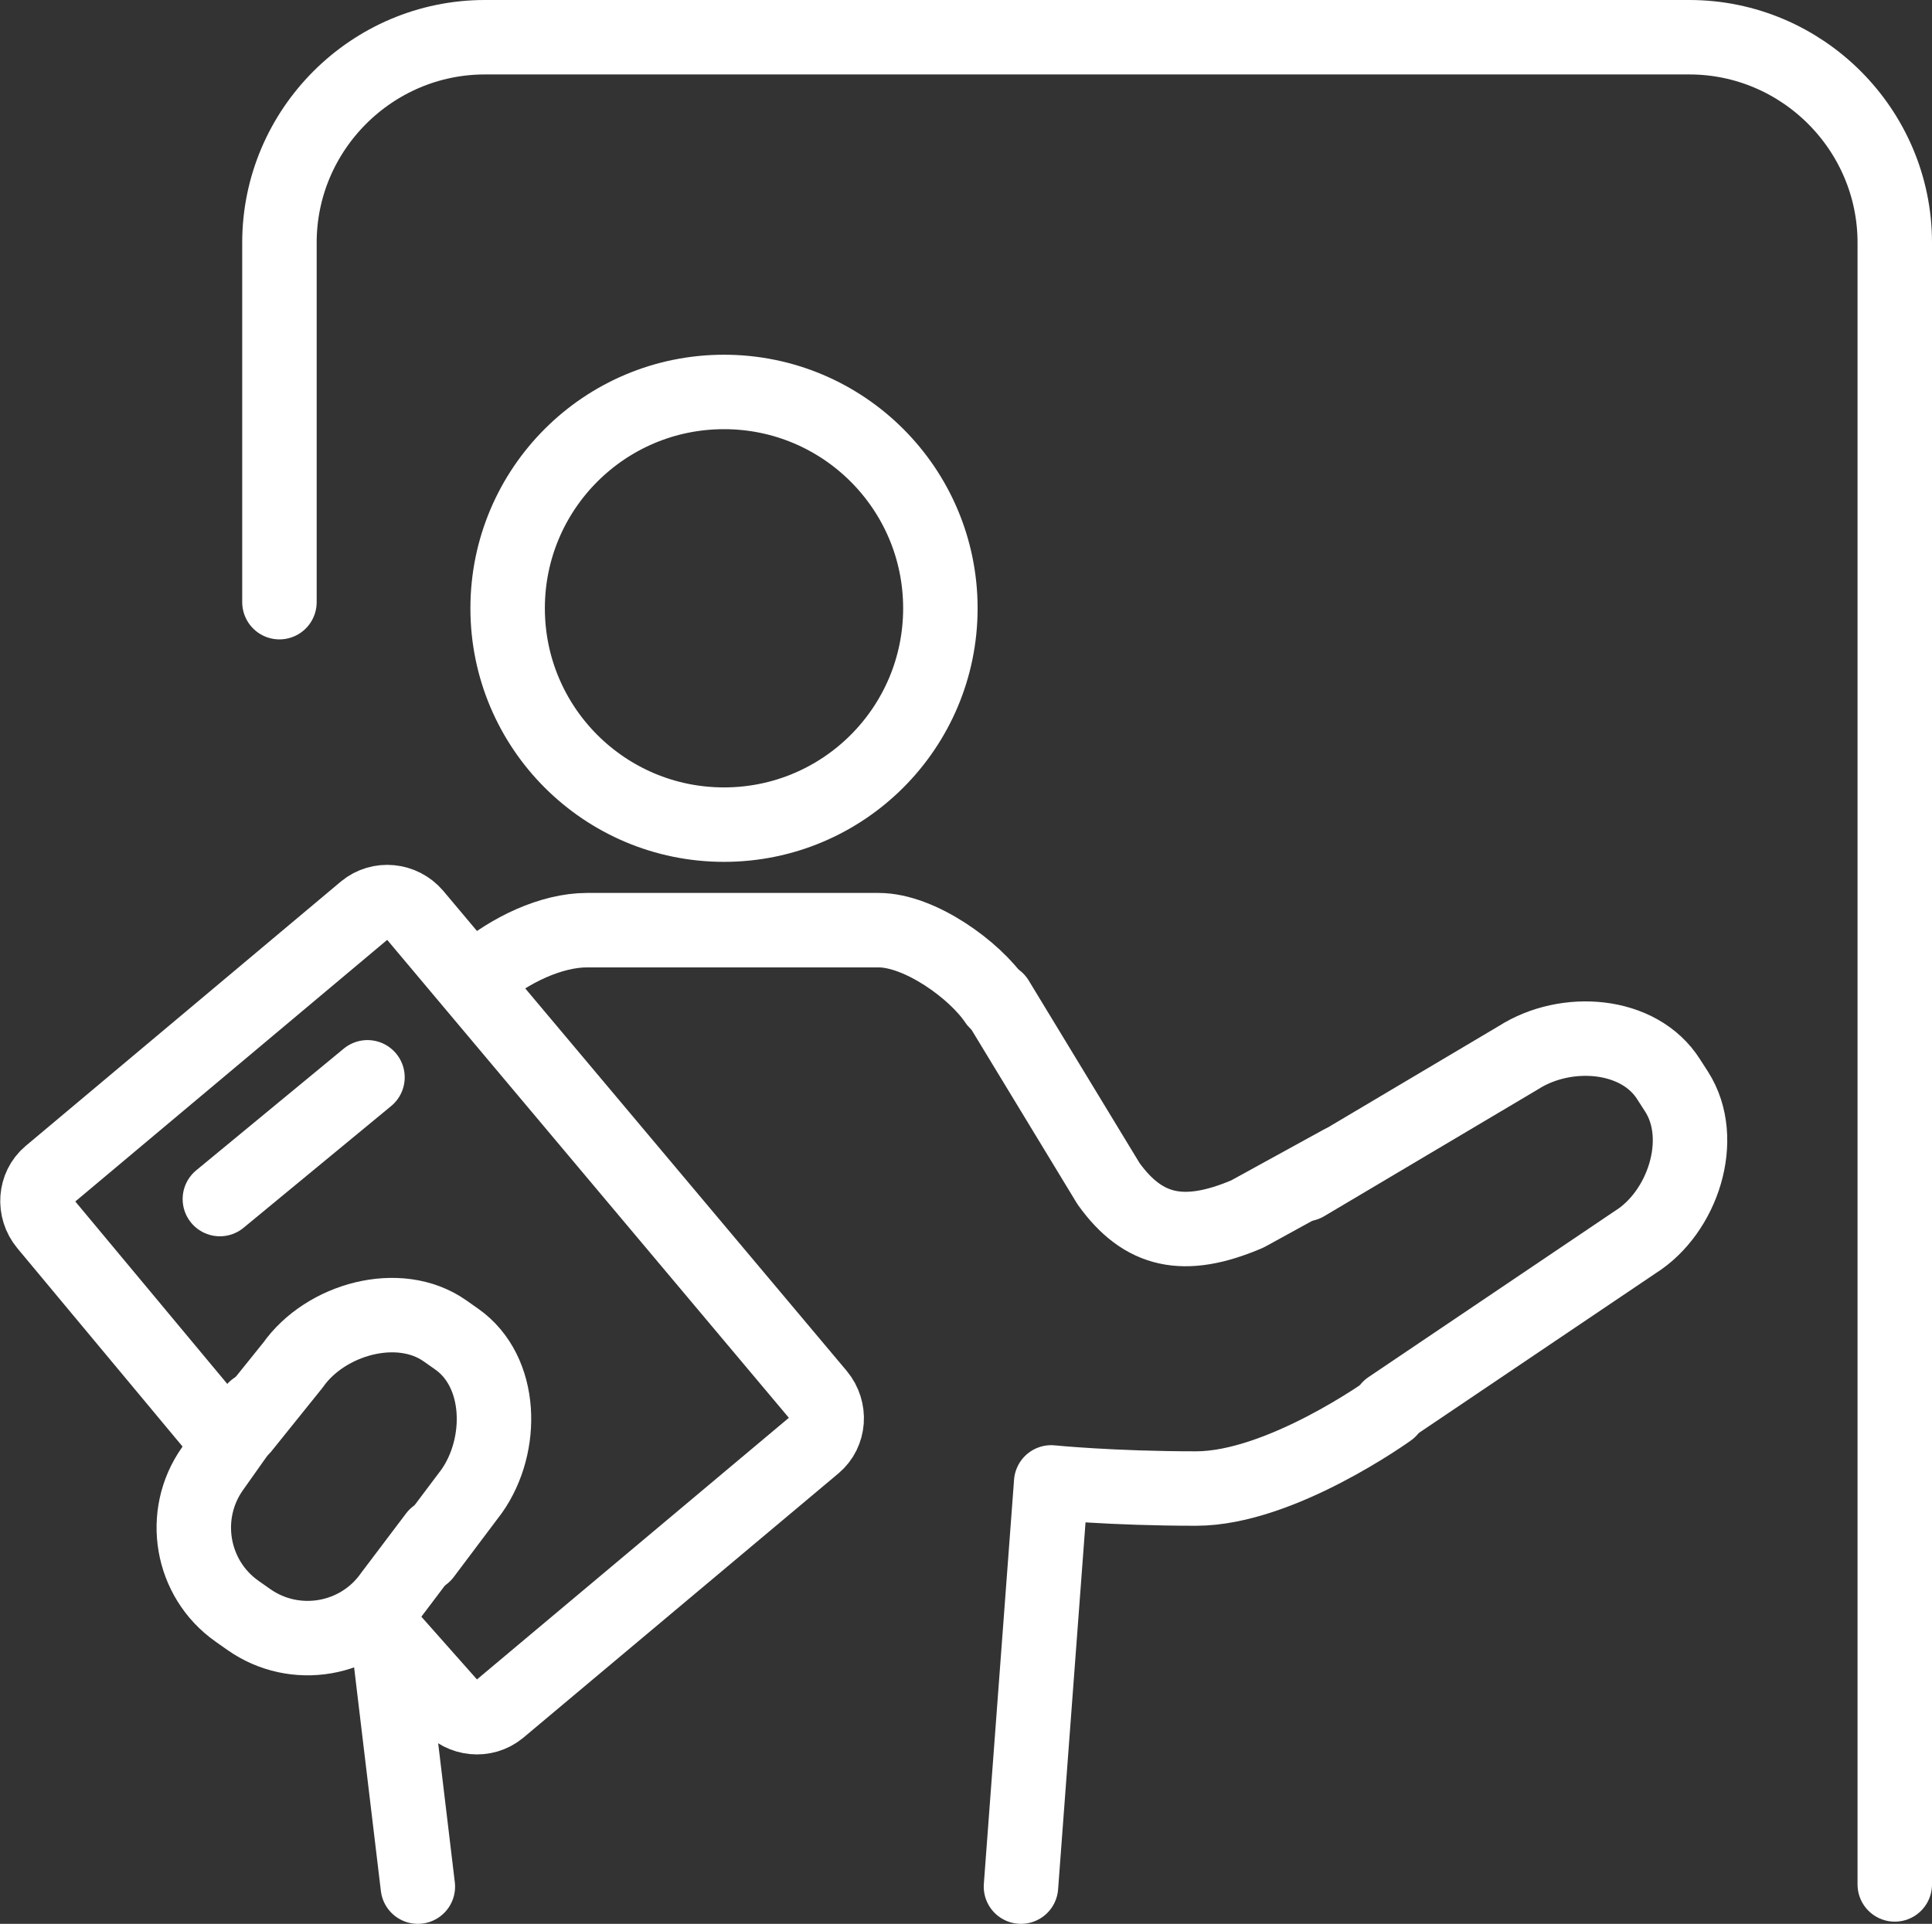
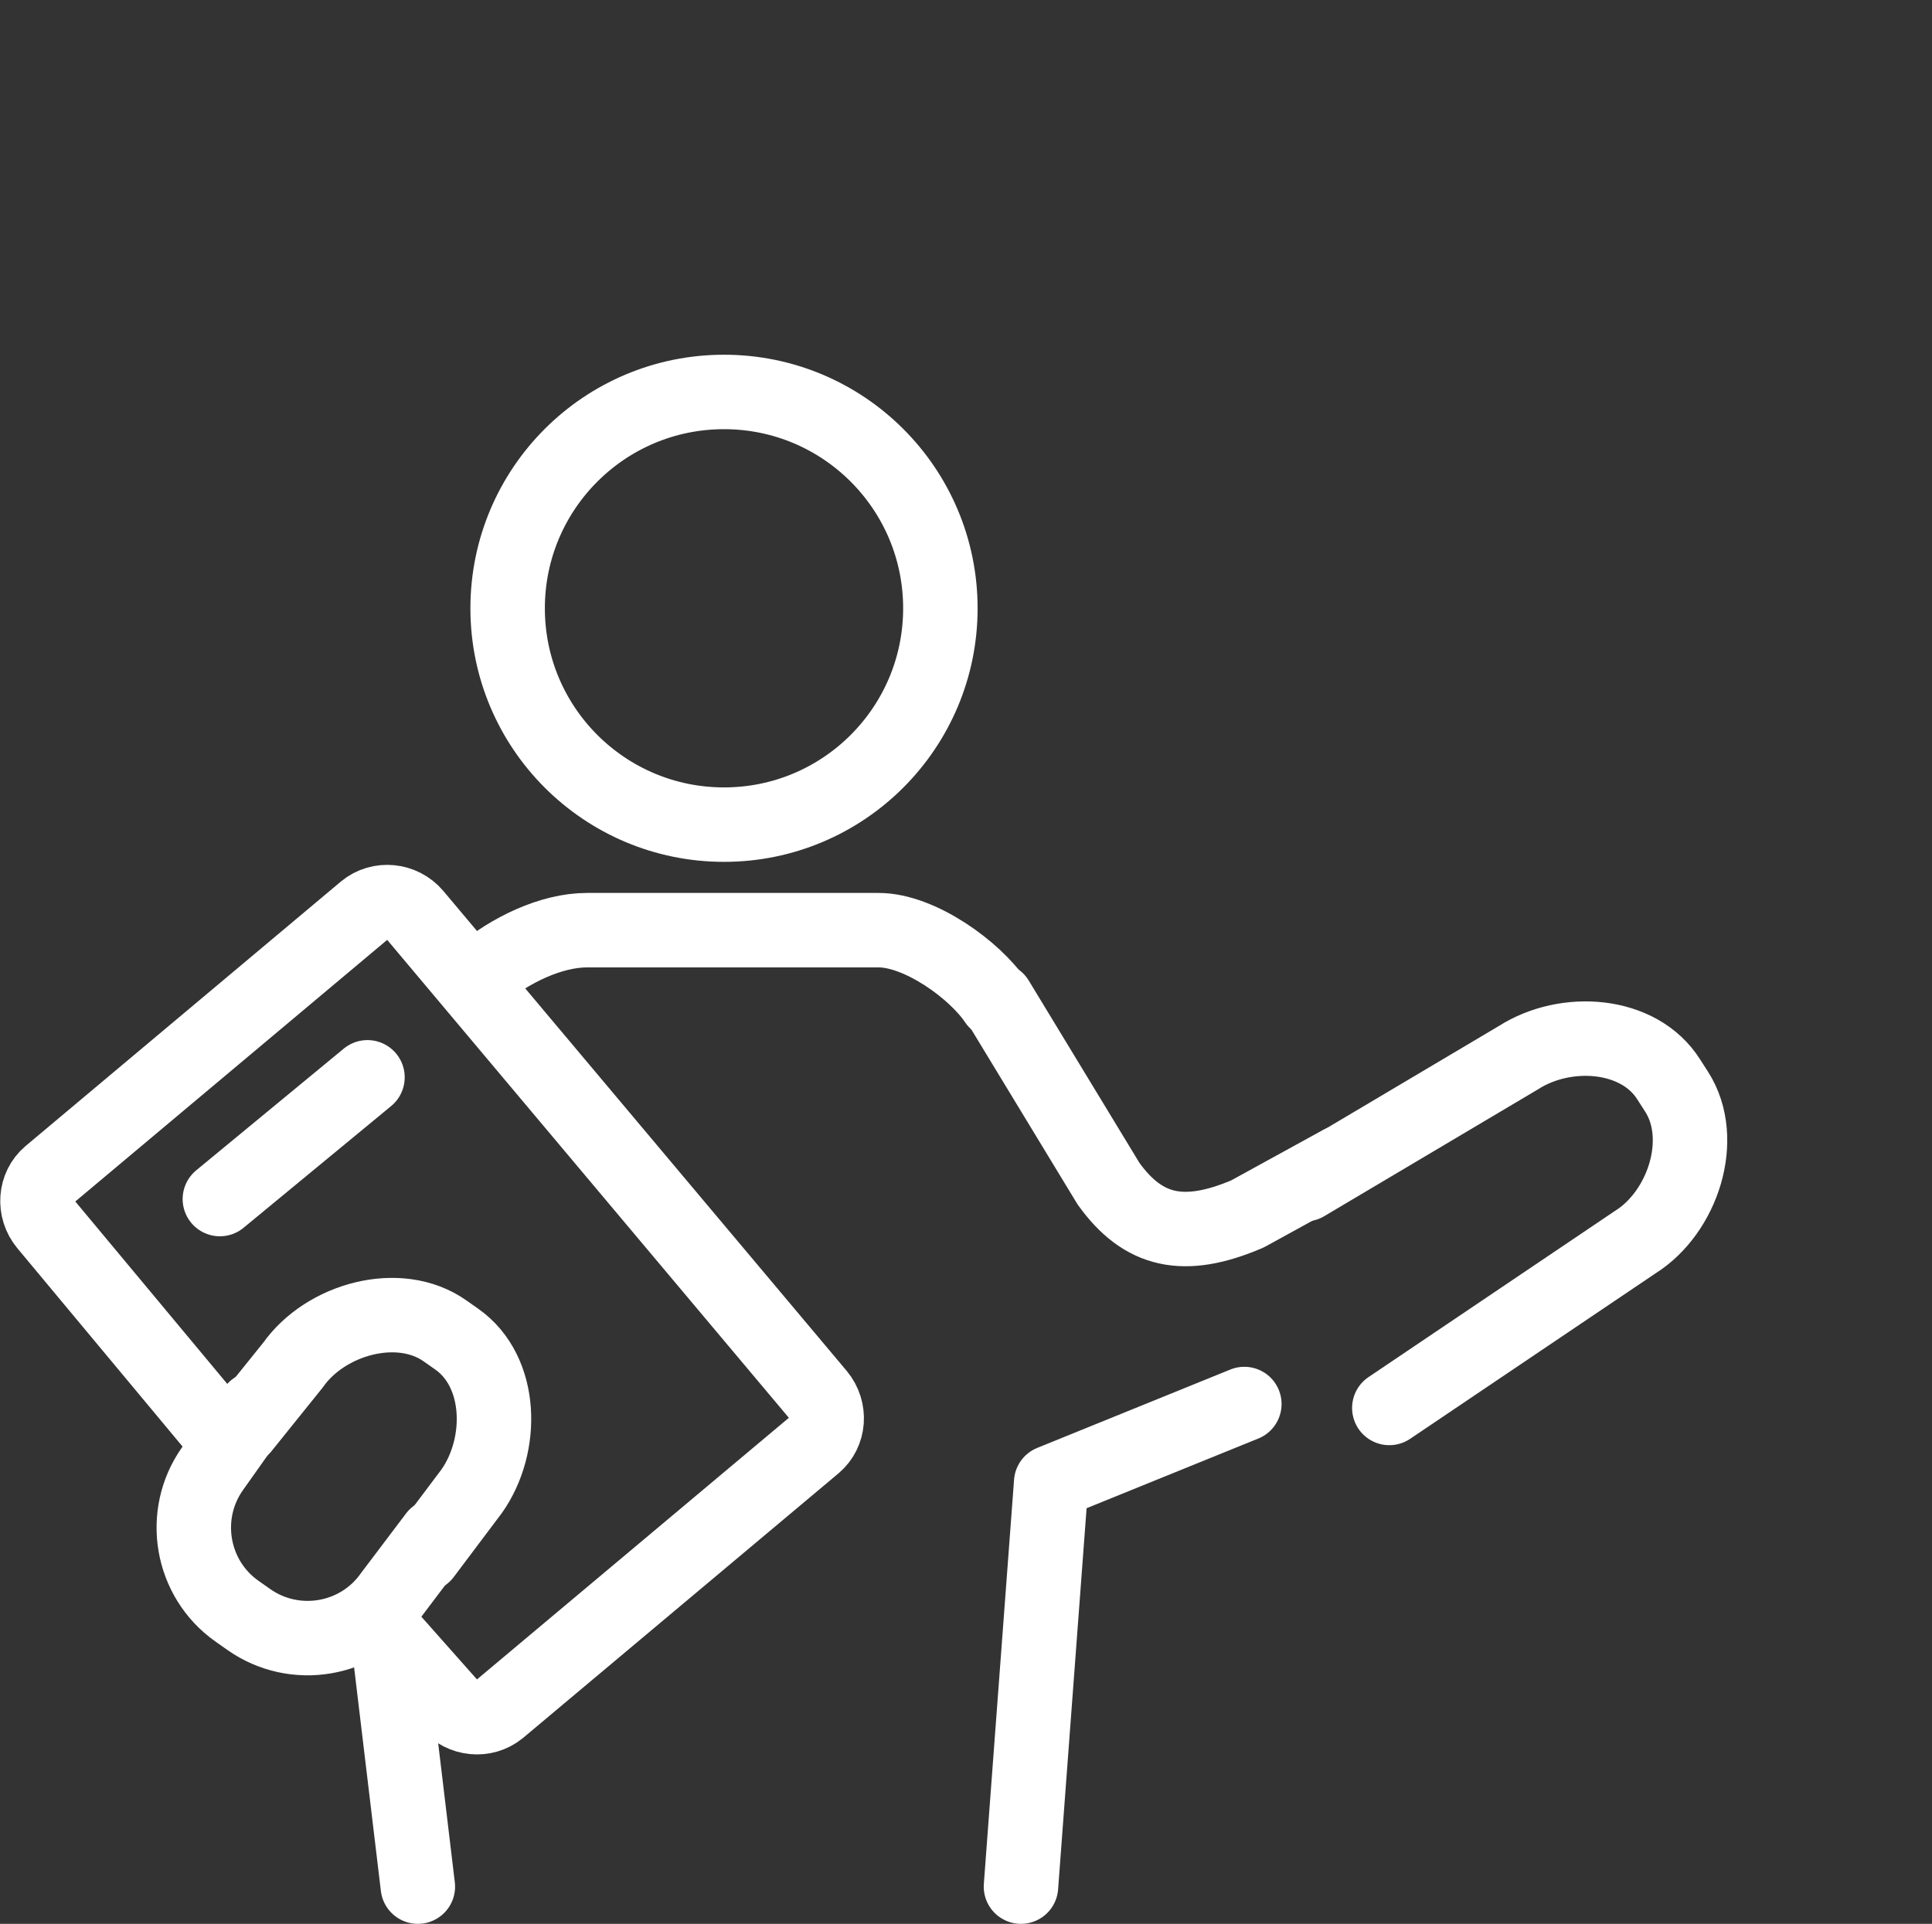
<svg xmlns="http://www.w3.org/2000/svg" version="1.1" id="レイヤー_15" x="0px" y="0px" width="441.1px" height="439.3px" viewBox="0 0 441.1 439.3" style="enable-background:new 0 0 441.1 439.3;" xml:space="preserve">
  <rect x="0" y="0" width="441.1" height="439.3" fill="#333333" stroke="none" />
  <style type="text/css">
	.st0{fill:none;stroke:#FFFFFF;stroke-width:17;stroke-linecap:round;stroke-linejoin:round;stroke-miterlimit:10;}
</style>
  <circle class="st0" cx="165.3" cy="138.9" r="49.4" />
  <path class="st0" d="M109.5,222.8c6.9-5.9,16.4-10.4,24.5-10.4h66.6c9.4,0,22,9.1,26.8,16.3" />
  <path class="st0" d="M298,270.4l48.7-28.9c10.8-6.9,27.5-5.8,34.3,5l1.8,2.8c6.9,10.8,1.4,27.5-9.4,34.3l-56.2,37.9" />
  <path class="st0" d="M227.6,228.3l25.5,42c7.9,11,17.2,13.1,31.7,6.9l21.3-11.7" />
  <path class="st0" d="M96.8,355l10.9-14.5c7.4-10.5,7.1-27.3-3.4-34.7l-2.7-1.9c-10.5-7.4-27.3-2.7-34.7,7.8l-11.5,14.3" />
  <path class="st0" d="M58.2,321.7l-9.7,13.7c-7.4,10.5-4.9,25.1,5.6,32.5l2.7,1.9c10.5,7.4,25.1,4.9,32.5-5.6l10.2-13.5" />
  <path class="st0" d="M50.9,328.1l-40.4-48.5c-2.9-3.5-2.5-8.6,0.8-11.4l72-60.4c3.4-2.8,8.5-2.3,11.4,1.1l92.1,109.6  c2.9,3.5,2.5,8.6-0.8,11.4l-72,60.4c-3.4,2.8-8.5,2.3-11.4-1.1L87,371.6" />
-   <path class="st0" d="M233.1,430.8l6.9-92.3c0,0,13.8,1.4,33.1,1.4s44.1-17.9,44.1-17.9" />
+   <path class="st0" d="M233.1,430.8l6.9-92.3s44.1-17.9,44.1-17.9" />
  <line class="st0" x1="89.2" y1="379" x2="95.4" y2="430.8" />
-   <path class="st0" d="M432.6,430.3V55.4c0-25.8-21.1-46.9-46.9-46.9h-275c-25.8,0-46.9,21.1-46.9,46.9v82.1" />
  <line class="st0" x1="50.2" y1="273.8" x2="83.9" y2="246" />
</svg>